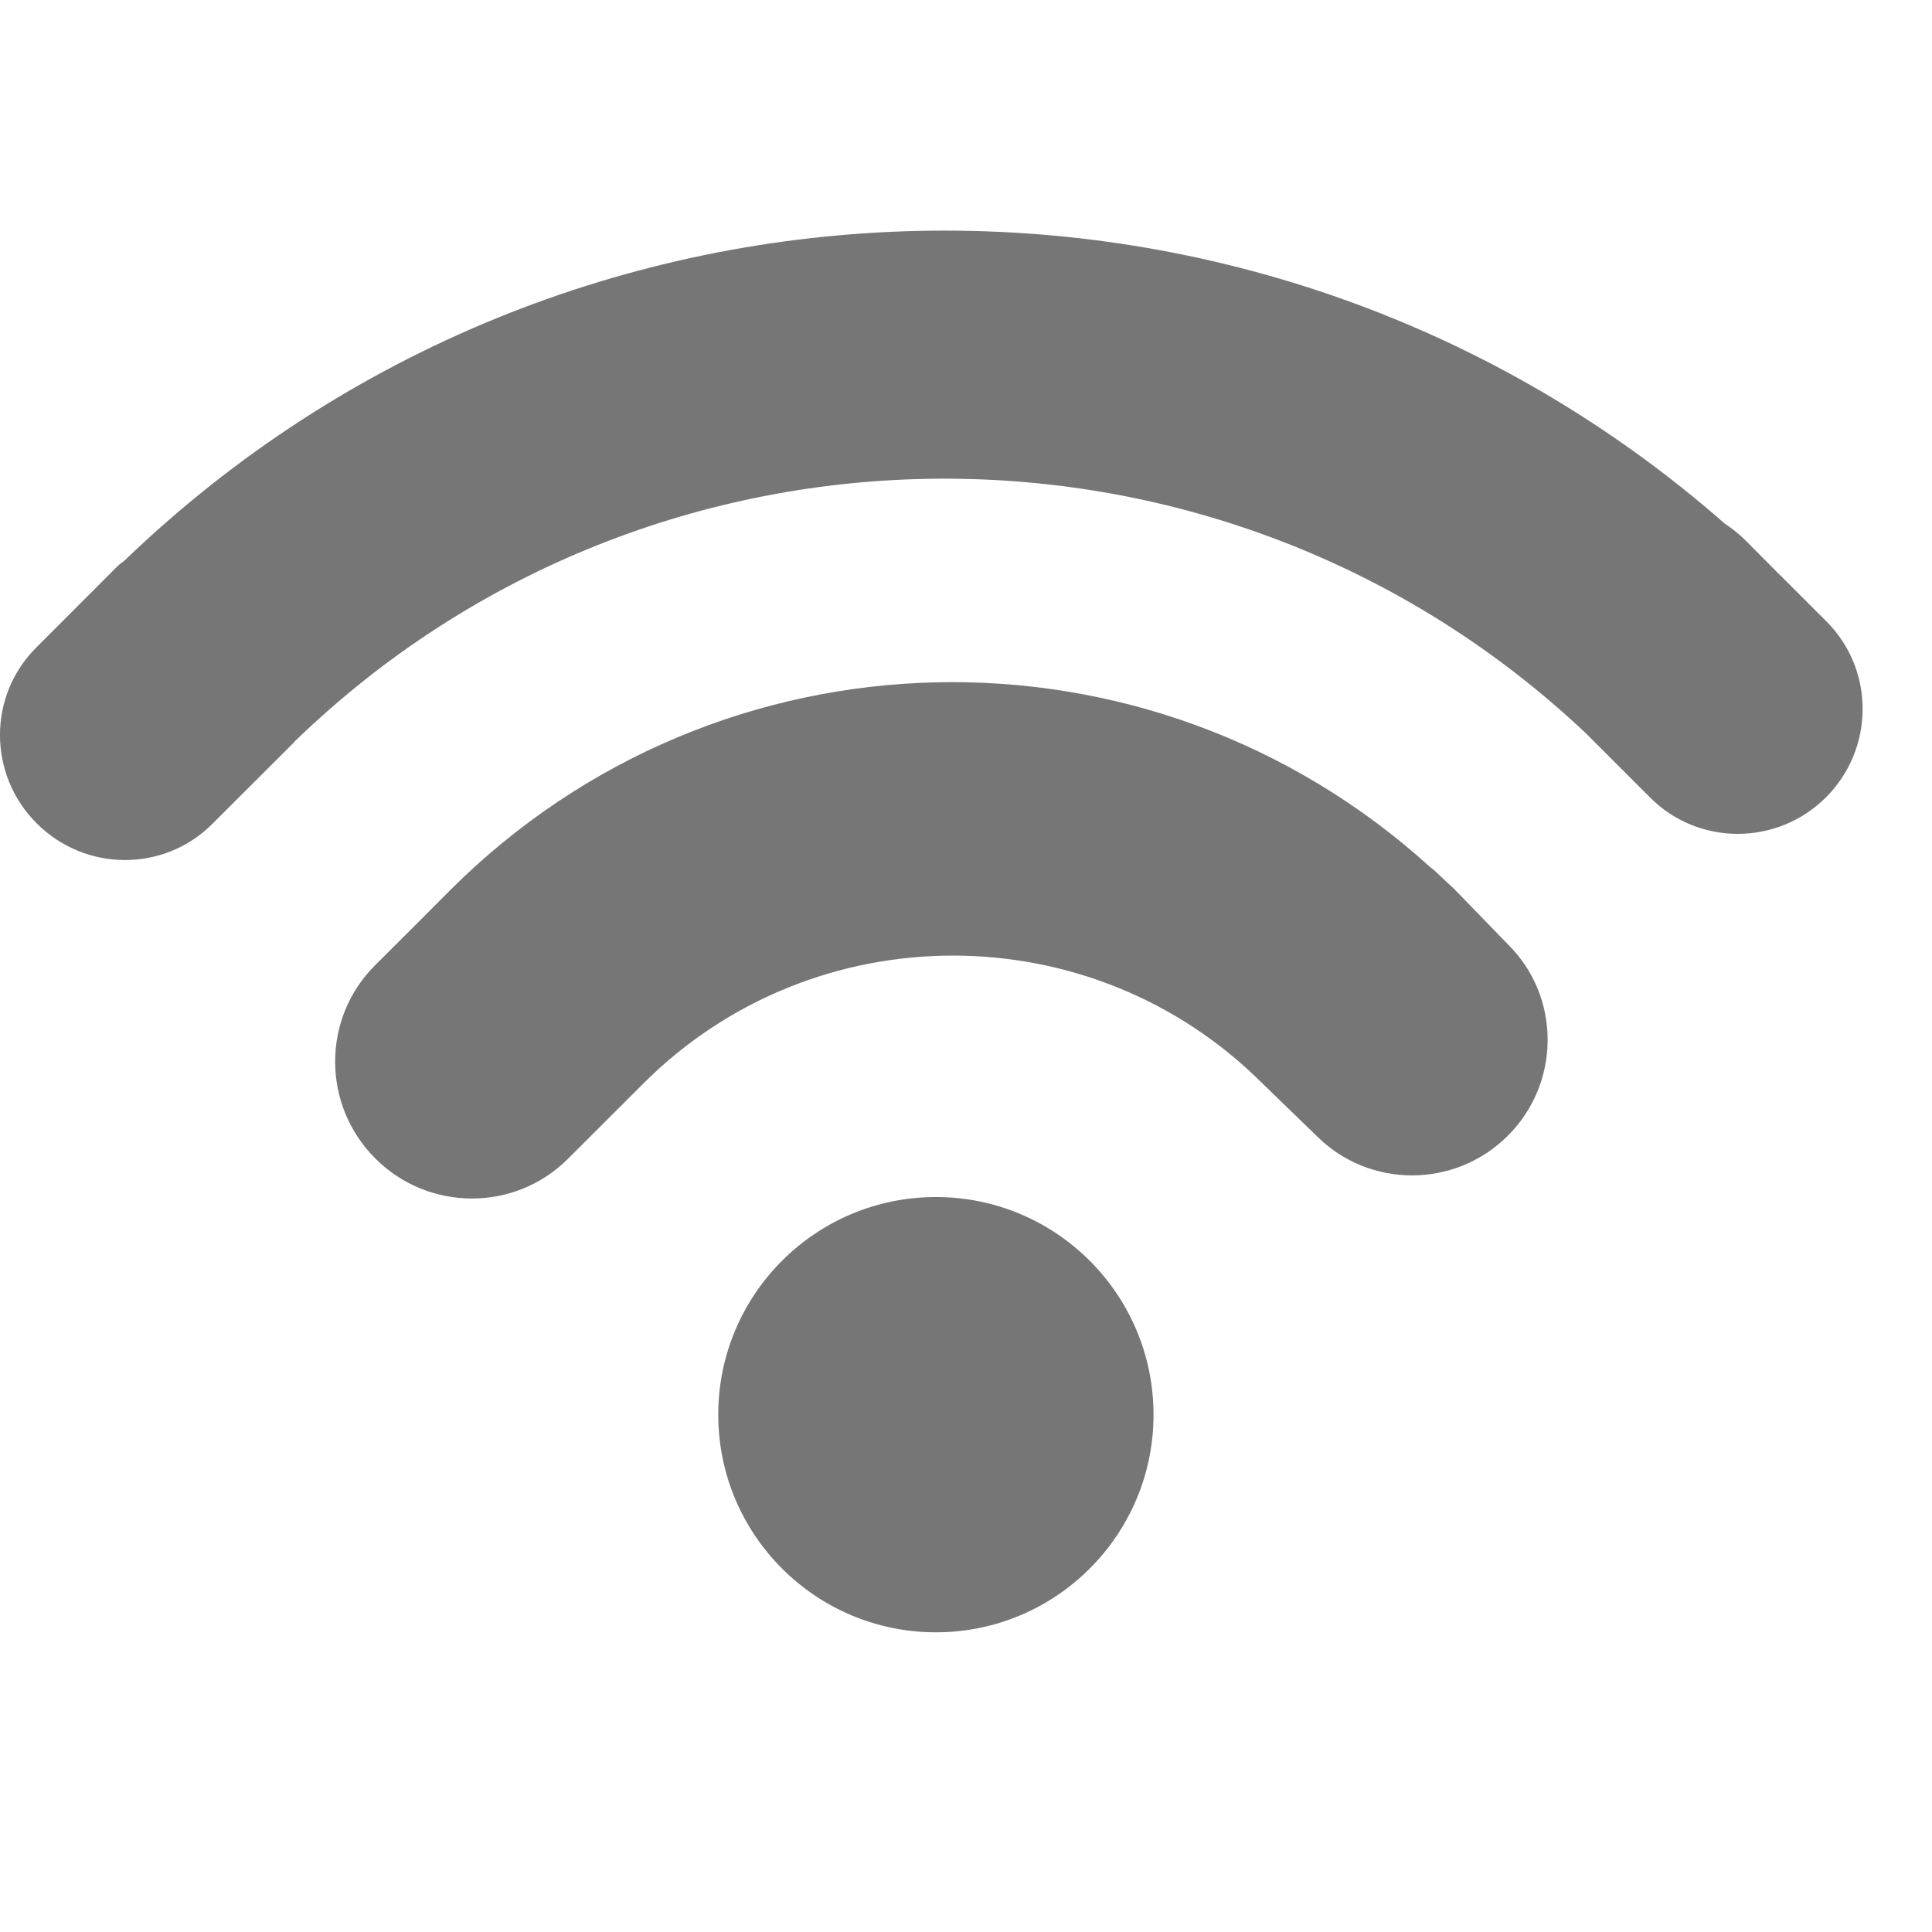
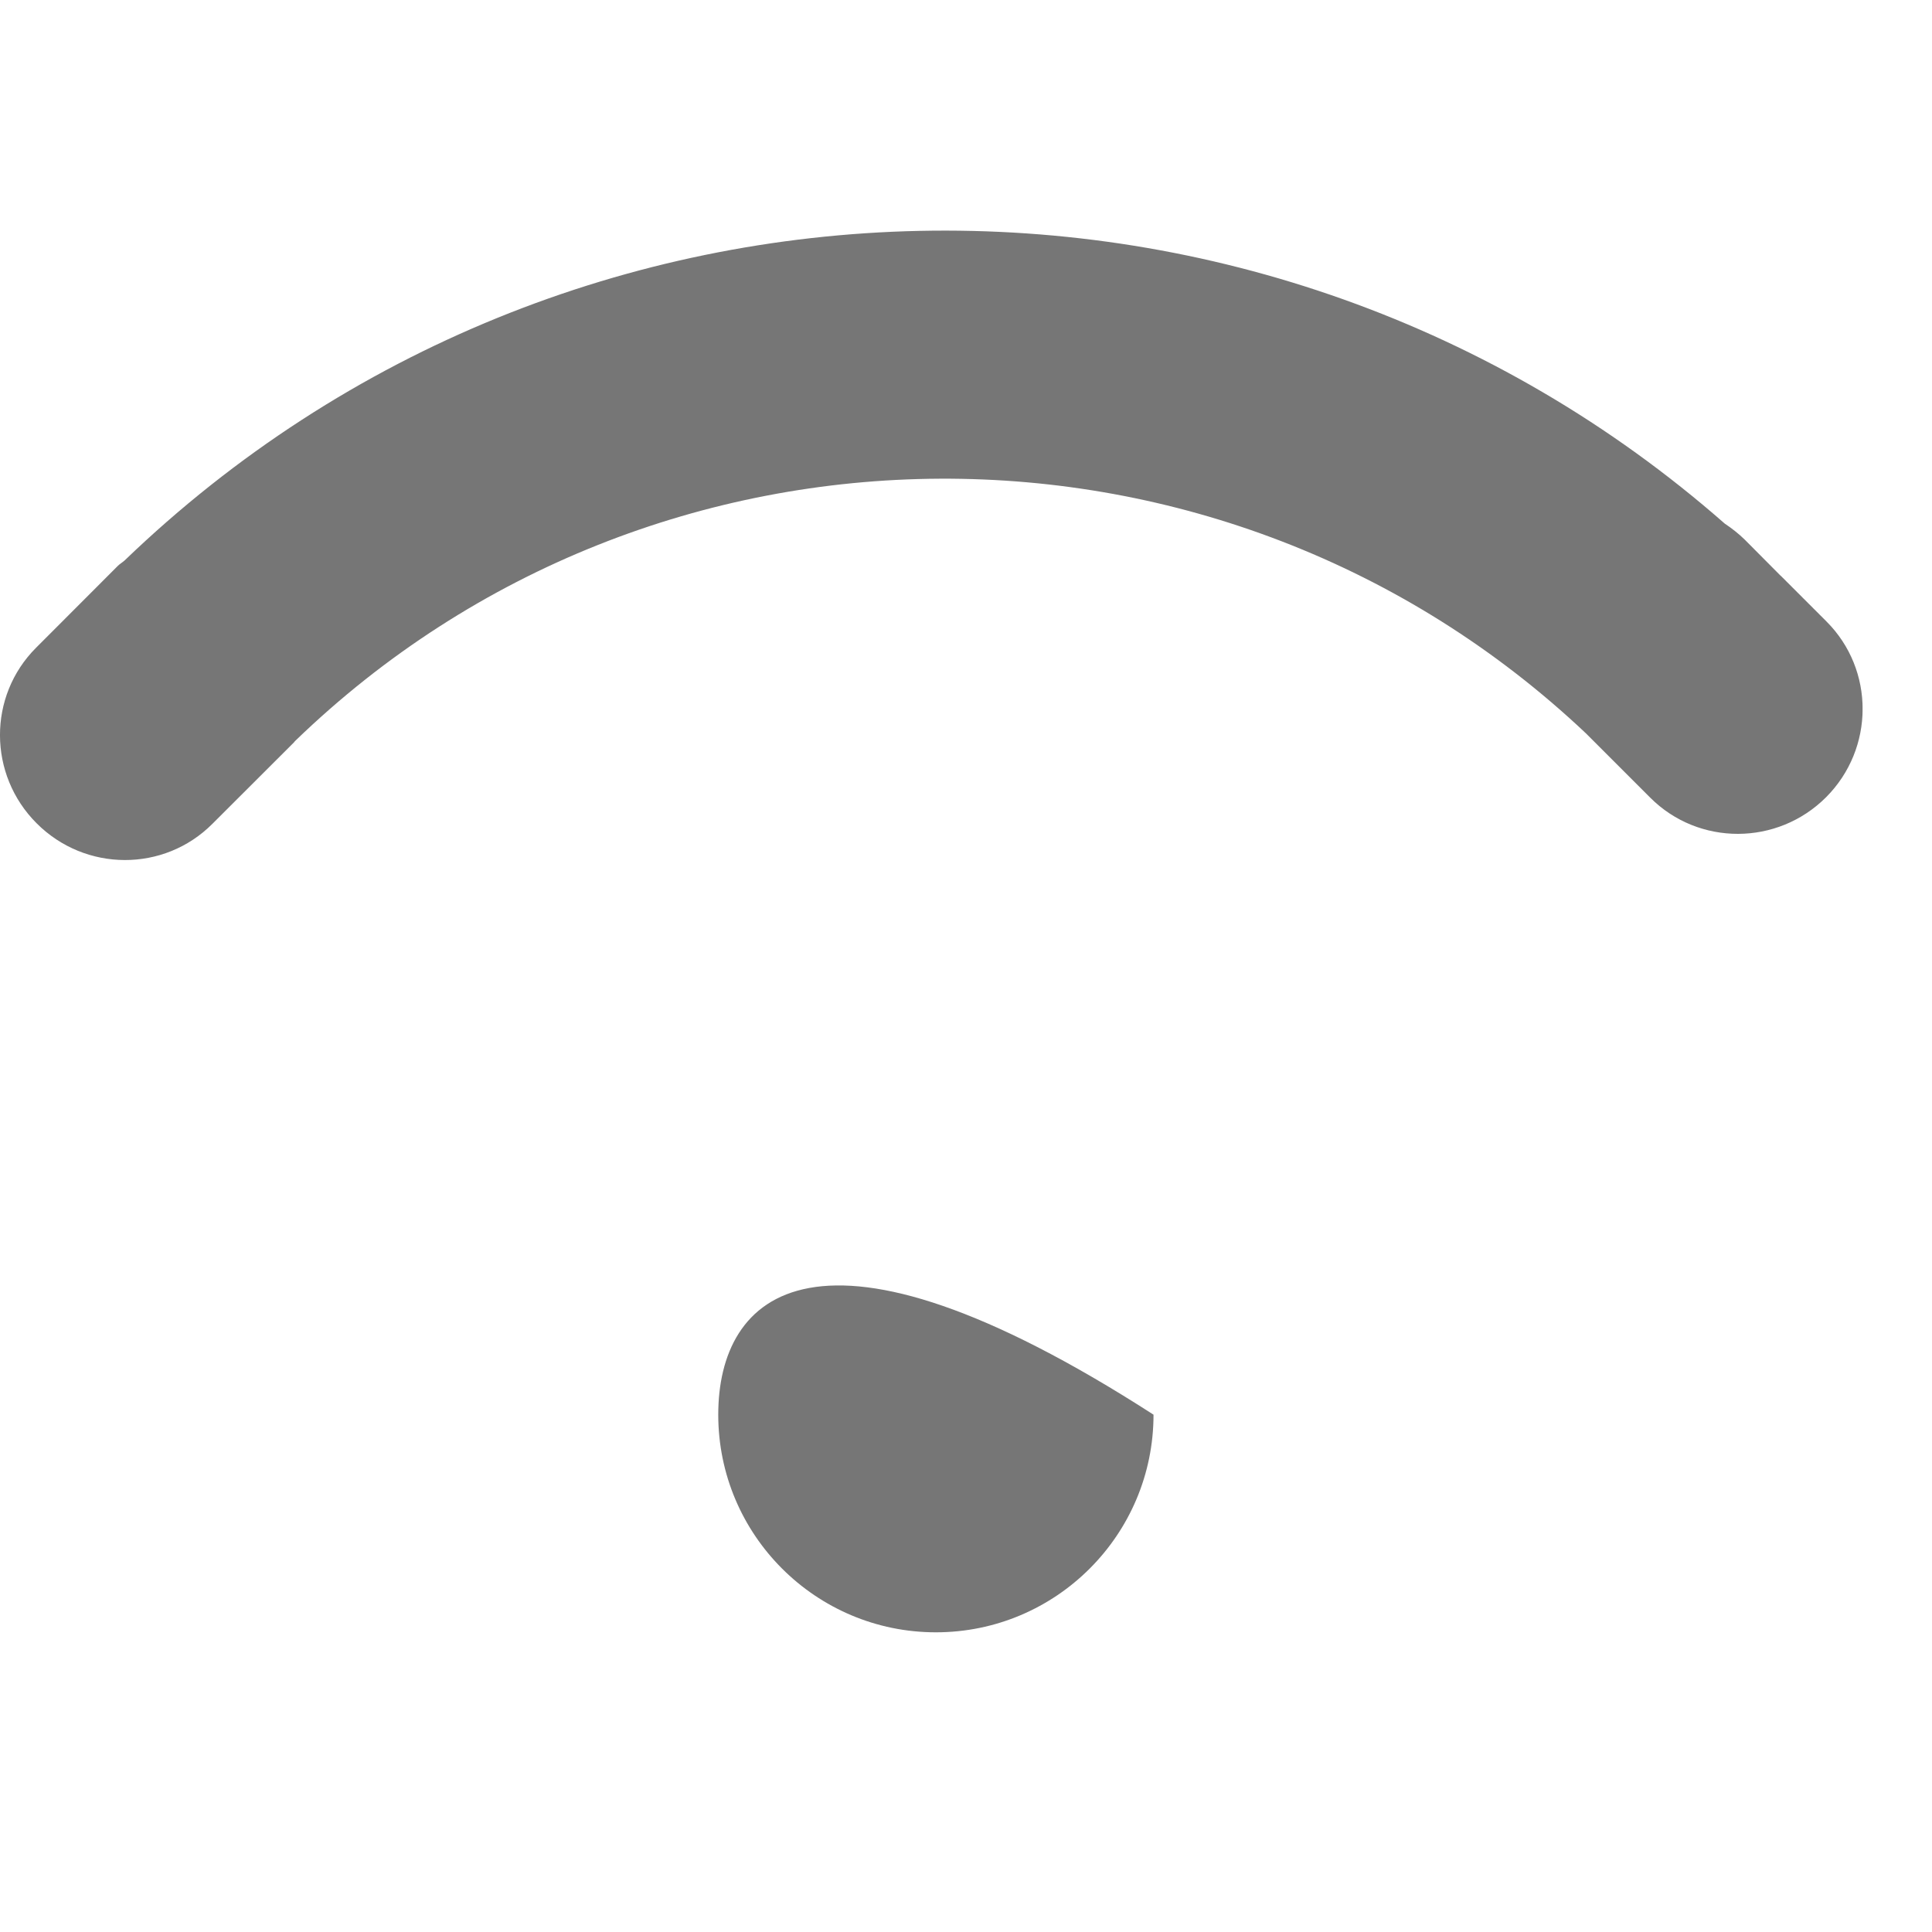
<svg xmlns="http://www.w3.org/2000/svg" width="17" height="17" viewBox="0 0 17 17" fill="none">
  <g clip-path="url(#clip0_769_30528)">
-     <path d="M8.235 14.363C9.292 14.363 10.15 13.505 10.15 12.448C10.15 11.39 9.292 10.533 8.235 10.533C7.178 10.533 6.32 11.39 6.32 12.448C6.32 13.505 7.178 14.363 8.235 14.363Z" fill="#767676" />
-     <path d="M12.809 7.836C12.78 7.806 12.75 7.78 12.721 7.753L12.635 7.672C12.621 7.657 12.605 7.646 12.587 7.632C10.111 5.383 6.322 5.472 3.959 7.835L3.682 8.113L3.298 8.496C2.831 8.963 2.833 9.725 3.302 10.193C3.77 10.663 4.532 10.663 4.998 10.196L5.66 9.535C7.162 8.033 9.607 8.033 11.109 9.534L11.586 9.996C12.049 10.459 12.803 10.458 13.268 9.993C13.493 9.768 13.617 9.469 13.618 9.151C13.618 8.835 13.496 8.536 13.271 8.312L12.809 7.836Z" fill="#767676" />
+     <path d="M8.235 14.363C9.292 14.363 10.15 13.505 10.15 12.448C7.178 10.533 6.32 11.39 6.32 12.448C6.32 13.505 7.178 14.363 8.235 14.363Z" fill="#767676" />
    <path d="M16.072 5.469L15.674 5.071C15.672 5.069 15.671 5.067 15.668 5.066L15.354 4.75C15.299 4.696 15.239 4.649 15.176 4.607C11.14 1.065 5.002 1.173 1.096 4.932C1.077 4.949 1.055 4.961 1.036 4.98L0.318 5.699C-0.108 6.124 -0.106 6.817 0.323 7.245C0.751 7.673 1.443 7.676 1.869 7.249L2.587 6.532C2.592 6.525 2.596 6.52 2.601 6.516C5.76 3.464 10.772 3.445 13.956 6.454L14.521 7.019C14.947 7.445 15.64 7.443 16.068 7.015C16.495 6.587 16.497 5.894 16.072 5.469Z" fill="#767676" />
  </g>
  <defs>
    <clipPath id="clip0_769_30528">
      <rect width="16.389" height="16.389" fill="white" />
    </clipPath>
  </defs>
</svg>